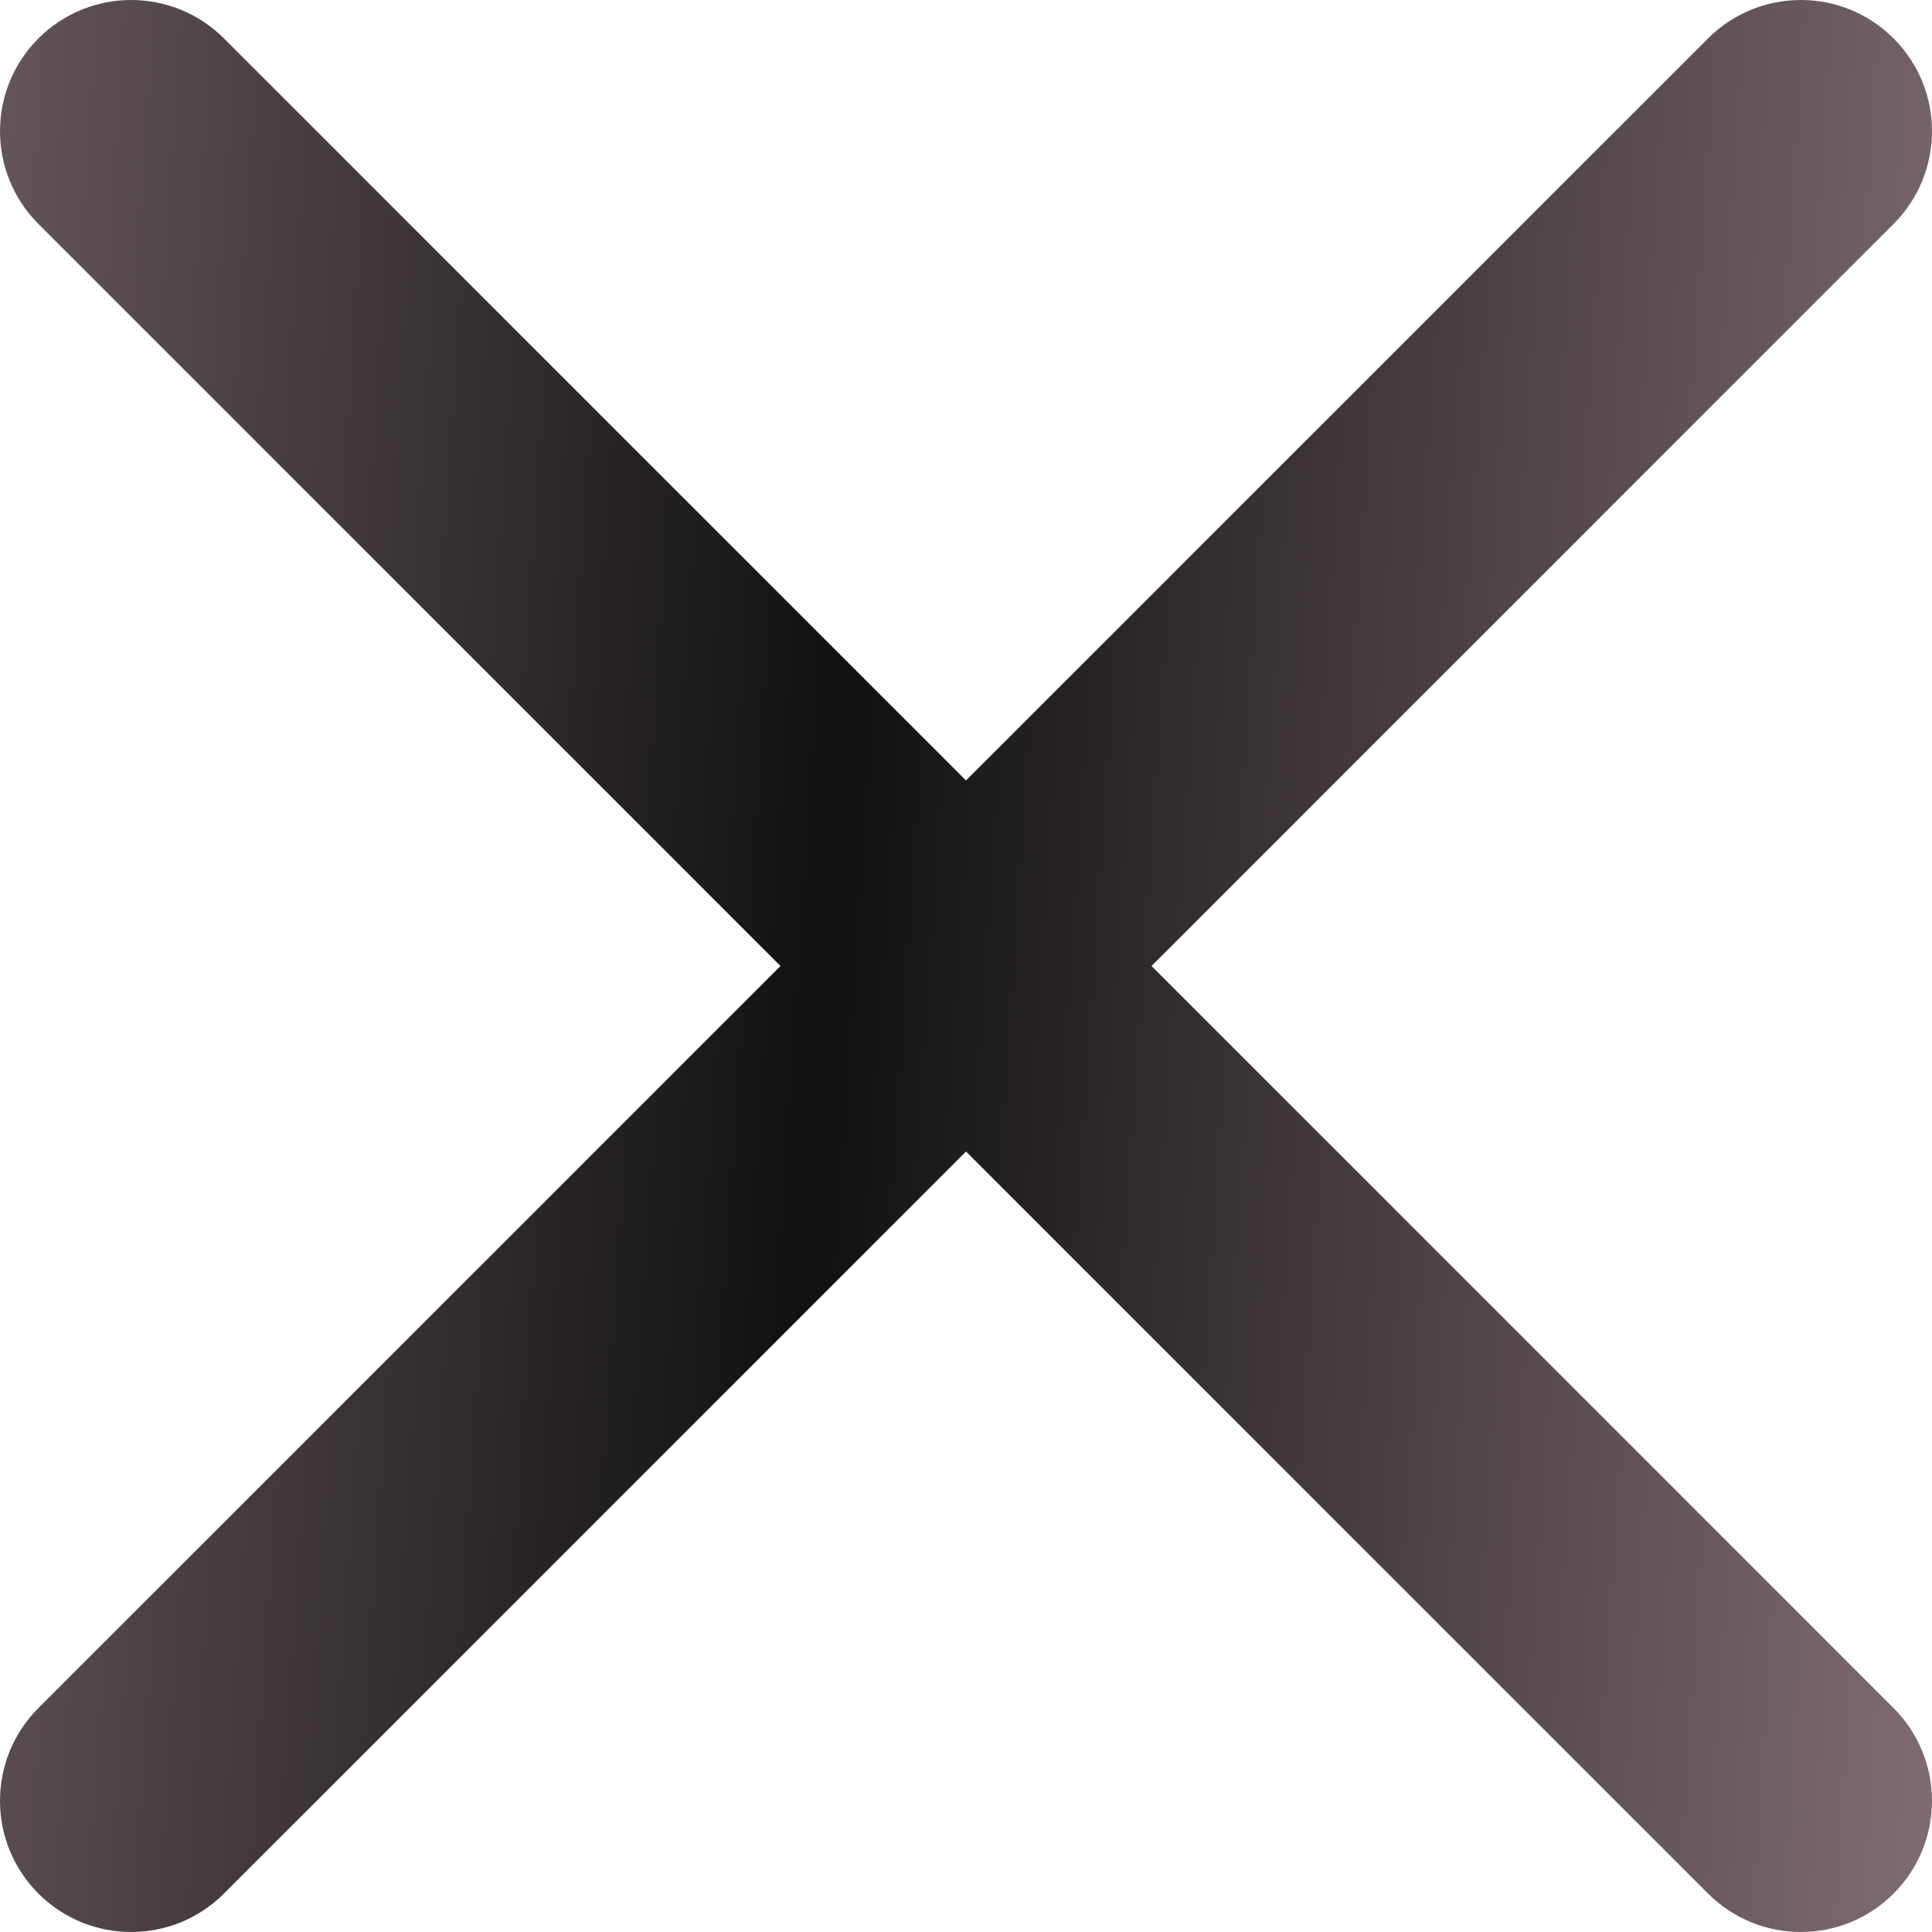
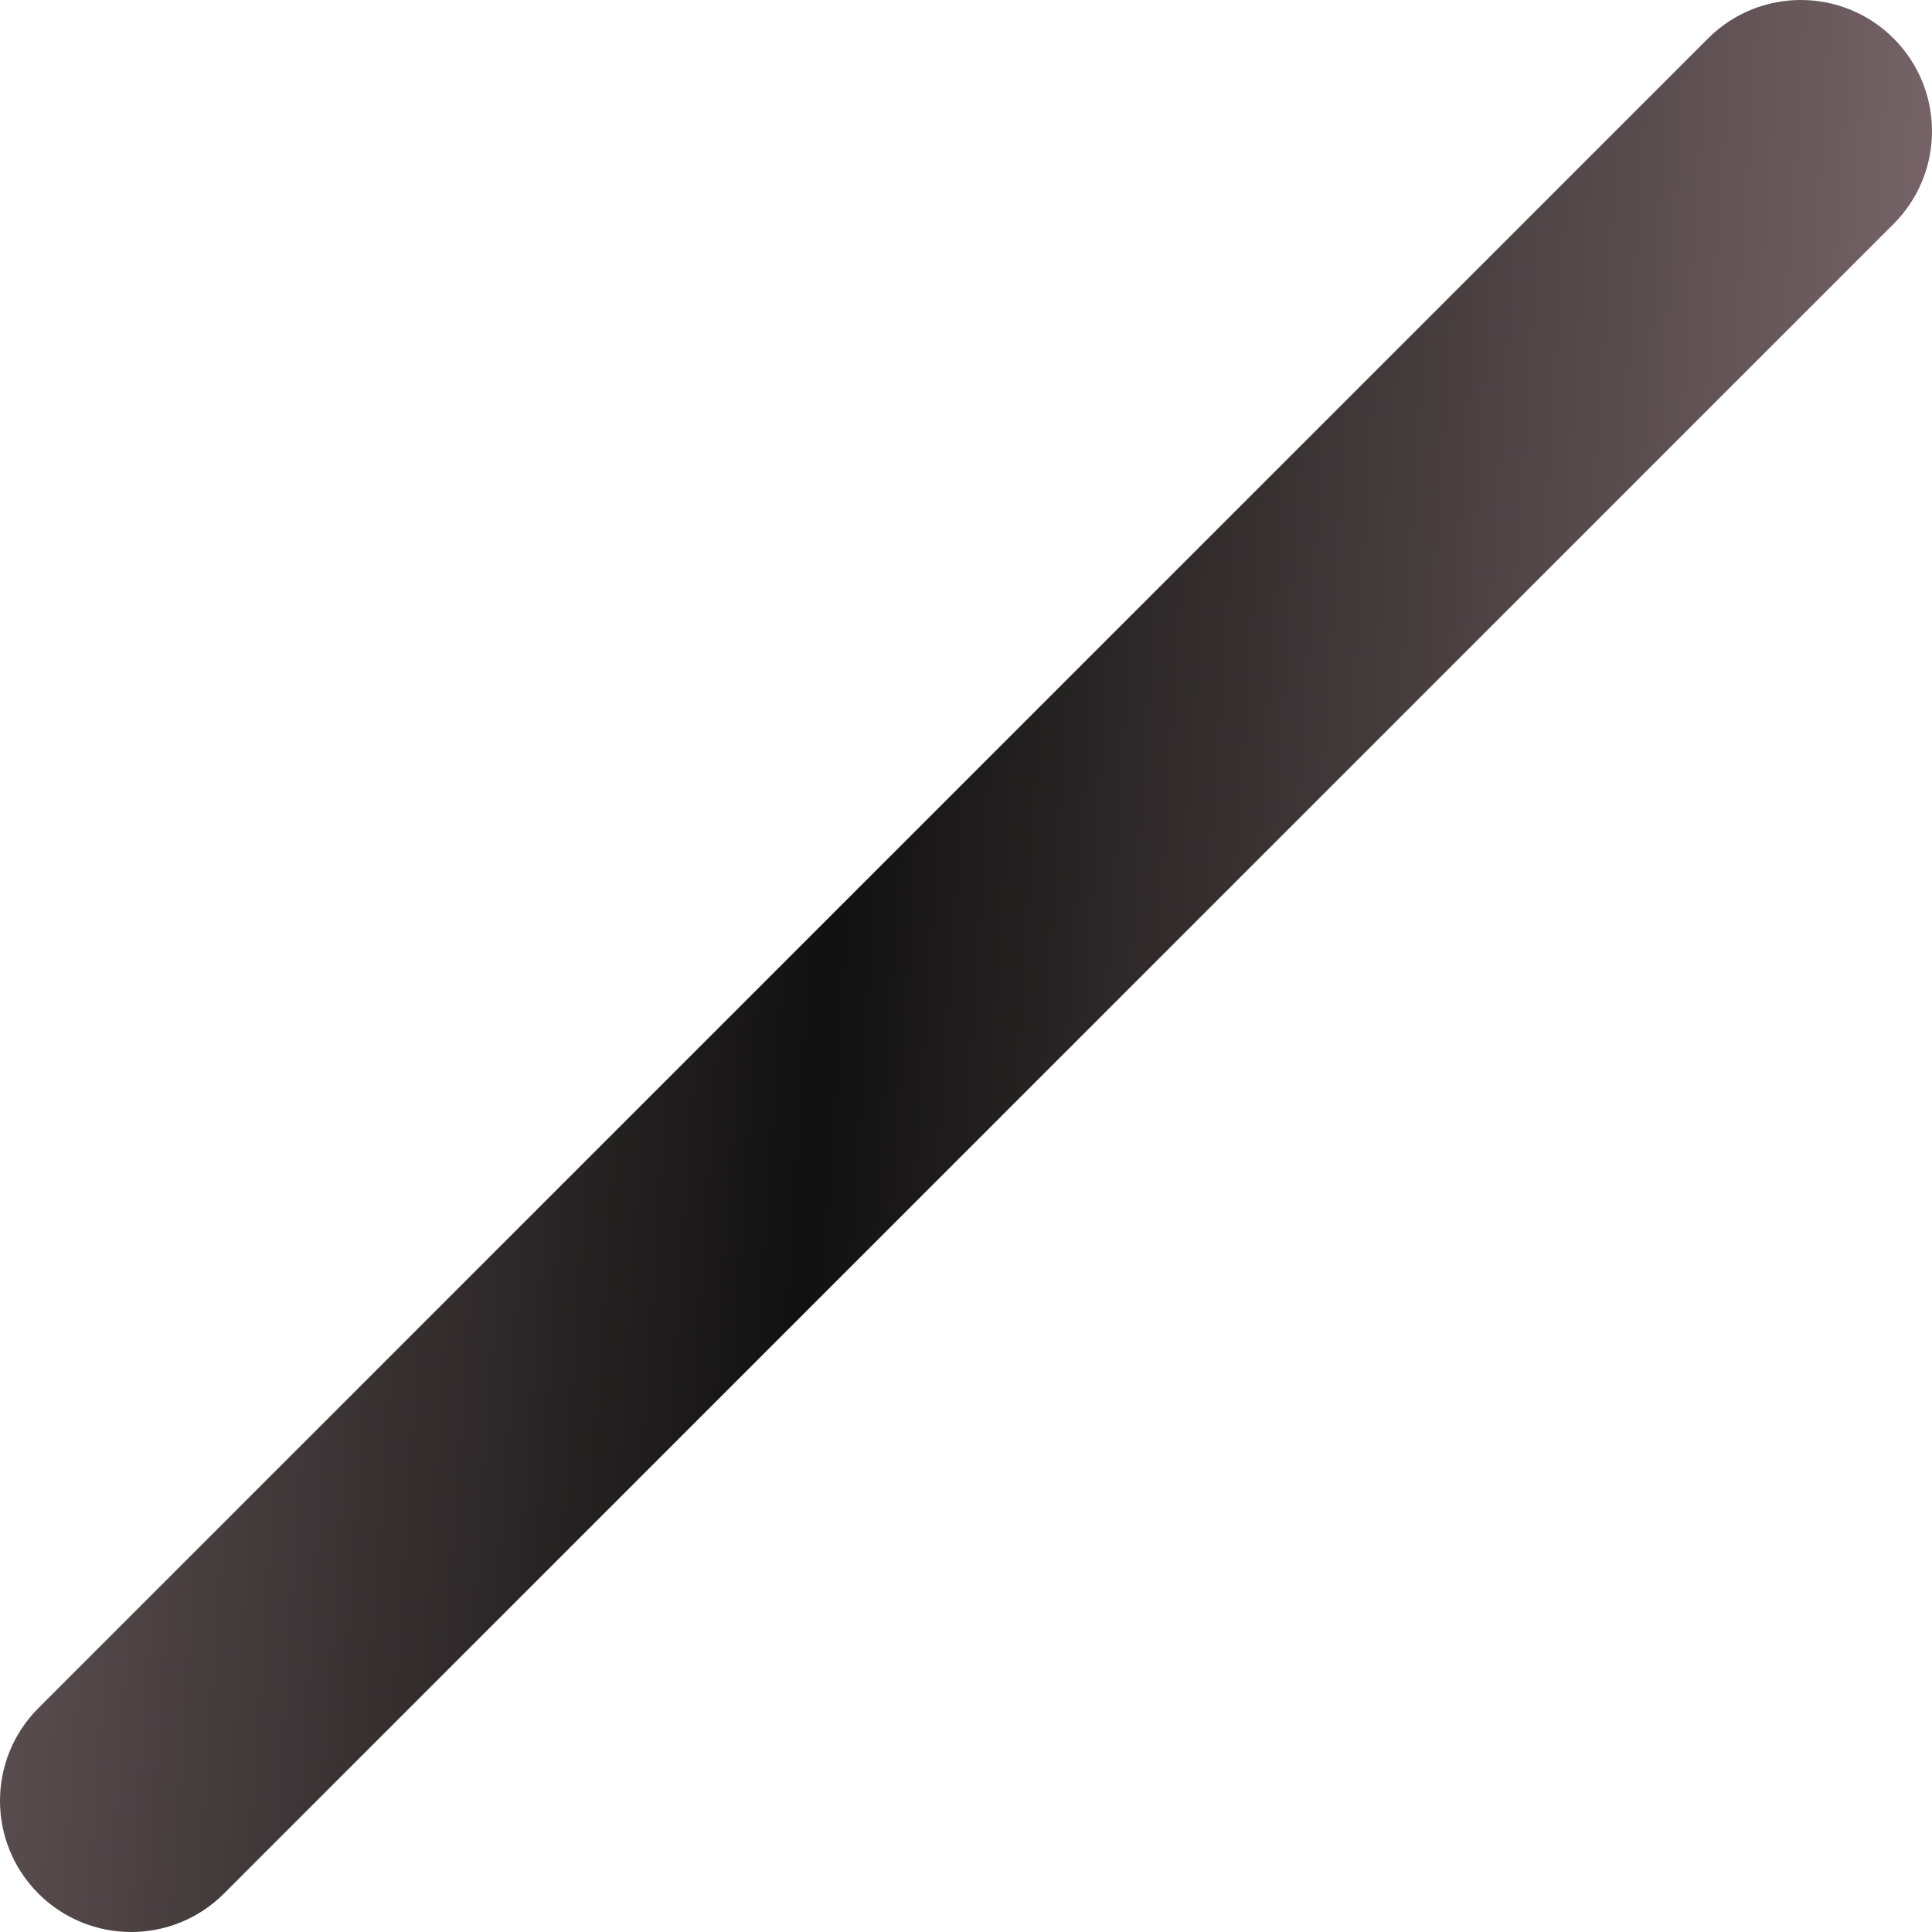
<svg xmlns="http://www.w3.org/2000/svg" width="129" height="129" viewBox="0 0 129 129" fill="none">
  <path d="M2.565 126.435C-0.855 123.014 -0.855 117.468 2.565 114.048L114.048 2.565C117.468 -0.855 123.014 -0.855 126.435 2.565C129.855 5.986 129.855 11.532 126.435 14.952L14.952 126.435C11.532 129.855 5.986 129.855 2.565 126.435Z" fill="url(#paint0_linear_4441_136)" />
-   <path d="M2.565 2.565C5.986 -0.855 11.532 -0.855 14.952 2.565L126.435 114.048C129.855 117.468 129.855 123.014 126.435 126.435C123.014 129.855 117.468 129.855 114.048 126.435L2.565 14.952C-0.855 11.532 -0.855 5.986 2.565 2.565Z" fill="url(#paint1_linear_4441_136)" />
  <defs>
    <linearGradient id="paint0_linear_4441_136" x1="-61.494" y1="452.471" x2="119.136" y2="464.571" gradientUnits="userSpaceOnUse">
      <stop stop-color="#8F797E" />
      <stop offset="0.5" stop-color="#111111" />
      <stop offset="1" stop-color="#927B80" />
    </linearGradient>
    <linearGradient id="paint1_linear_4441_136" x1="-61.494" y1="452.471" x2="119.136" y2="464.571" gradientUnits="userSpaceOnUse">
      <stop stop-color="#8F797E" />
      <stop offset="0.5" stop-color="#111111" />
      <stop offset="1" stop-color="#927B80" />
    </linearGradient>
  </defs>
</svg>